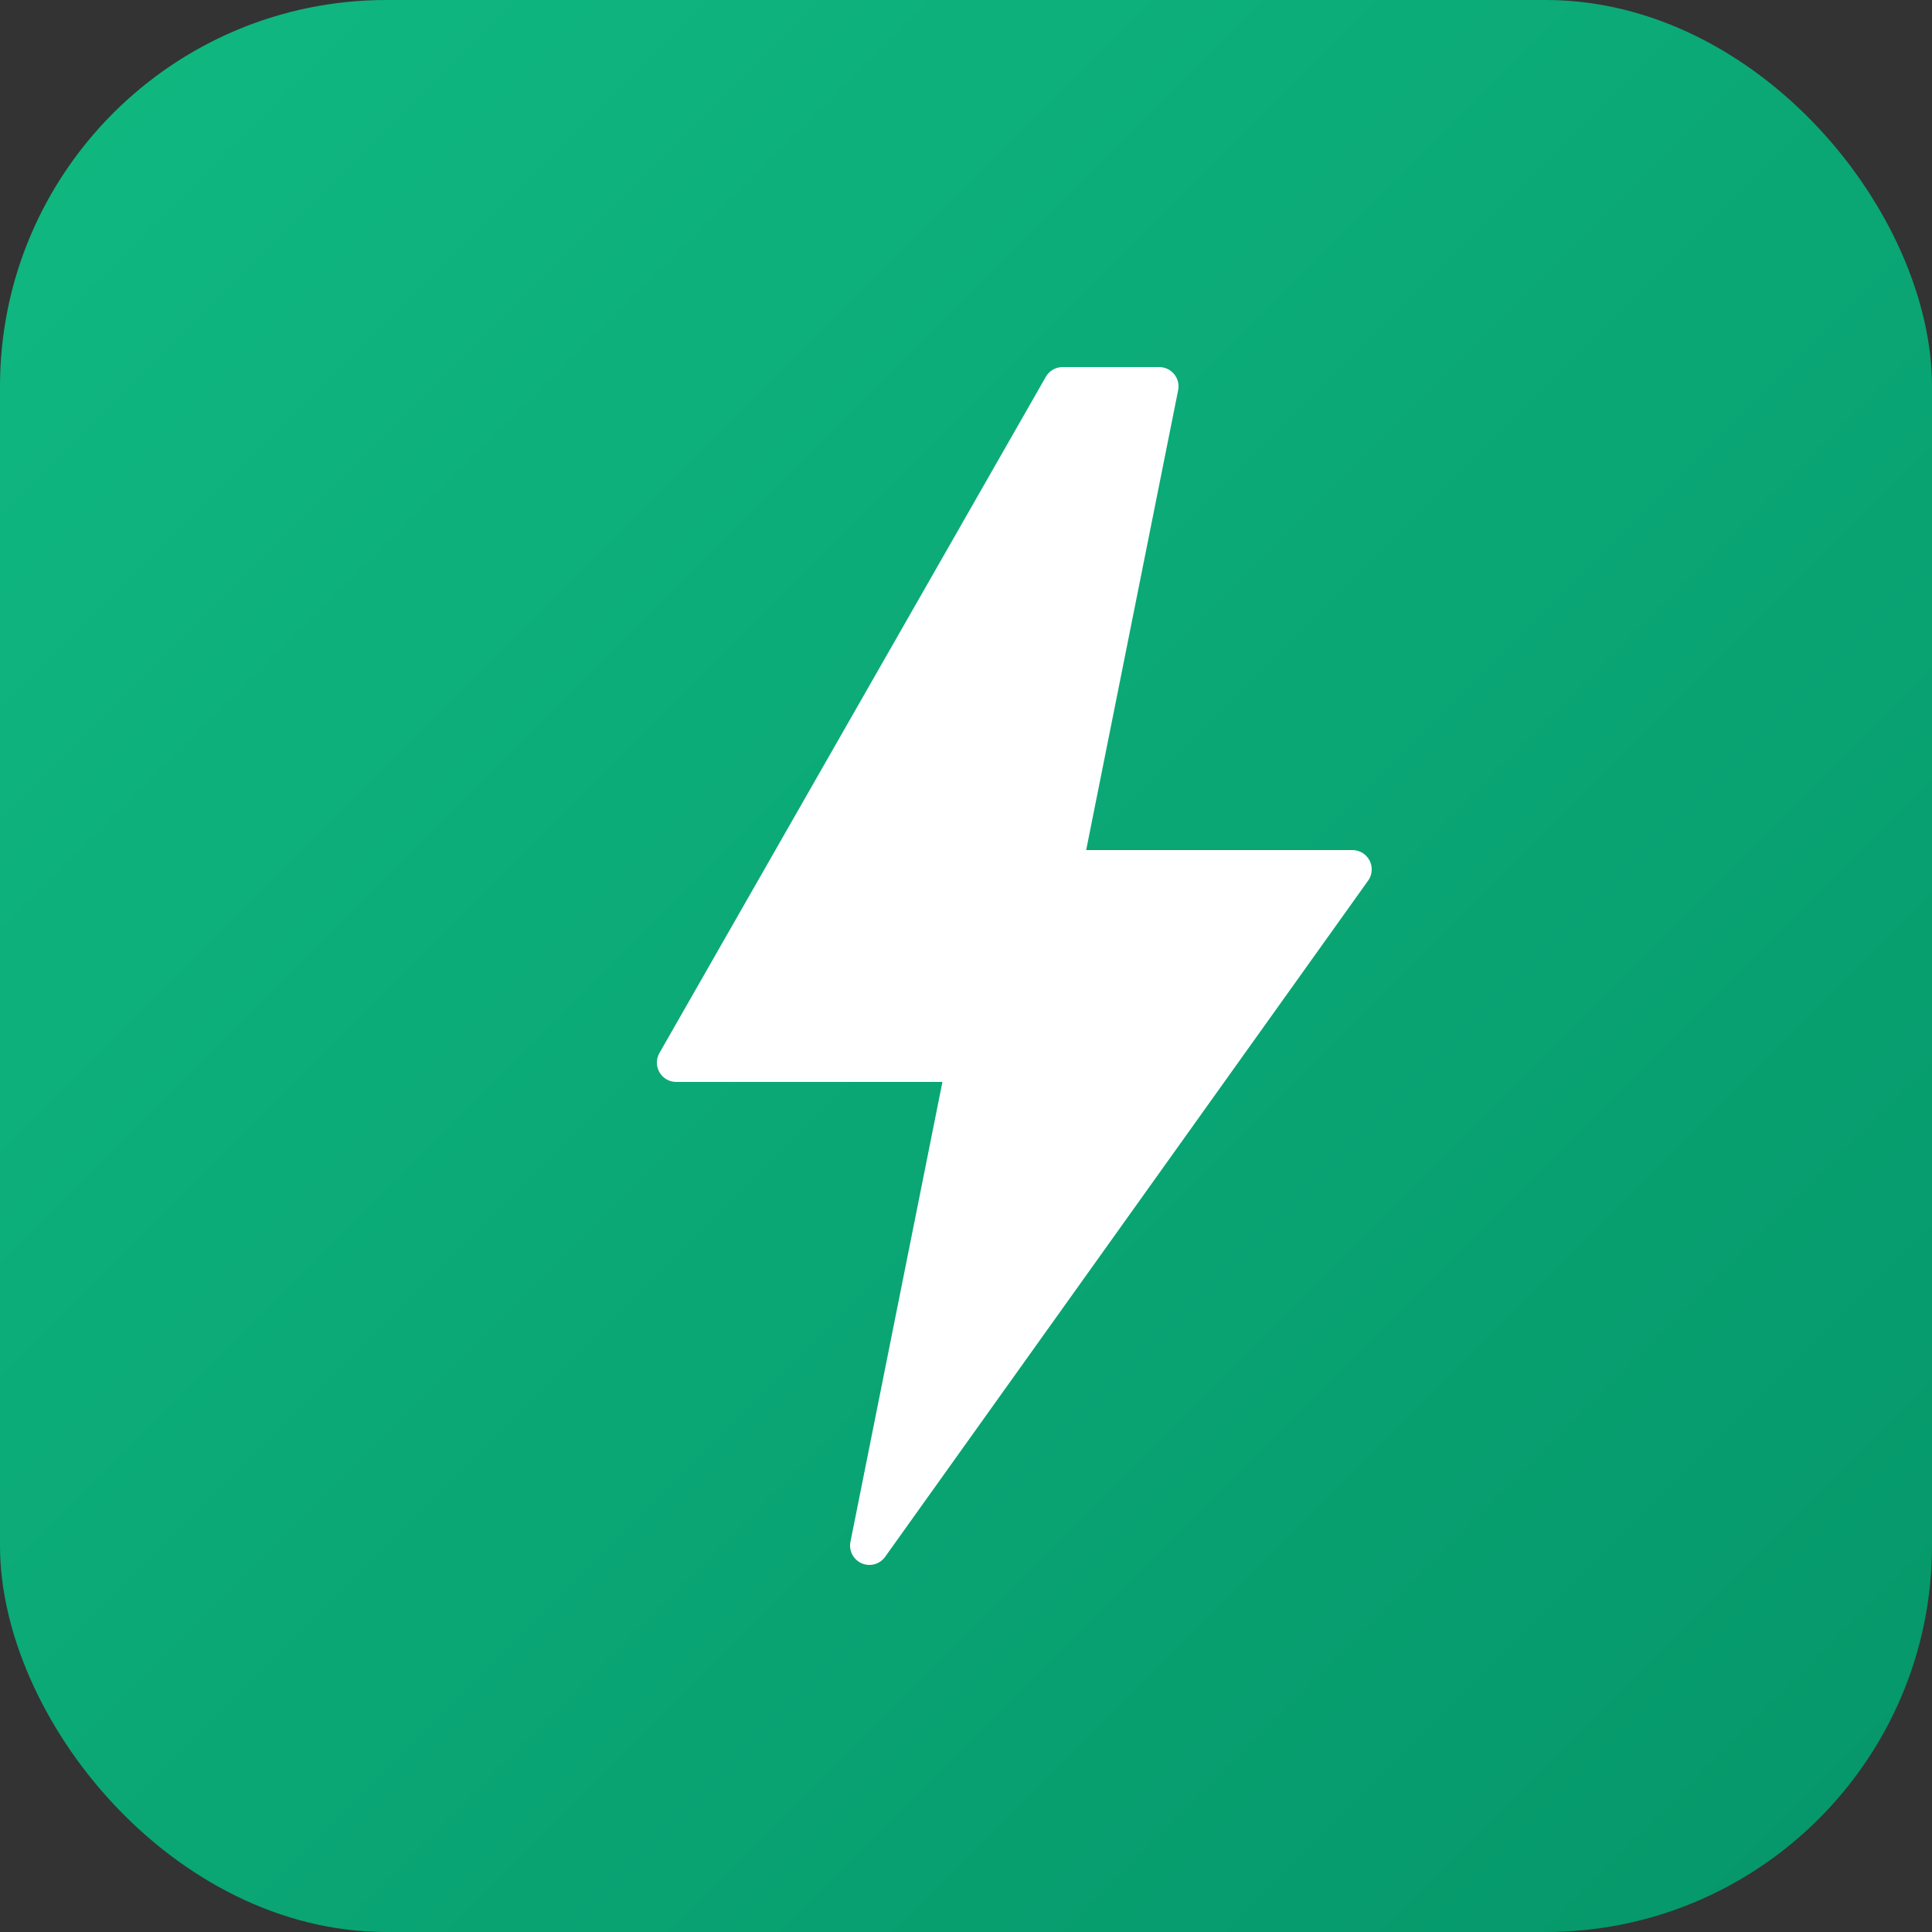
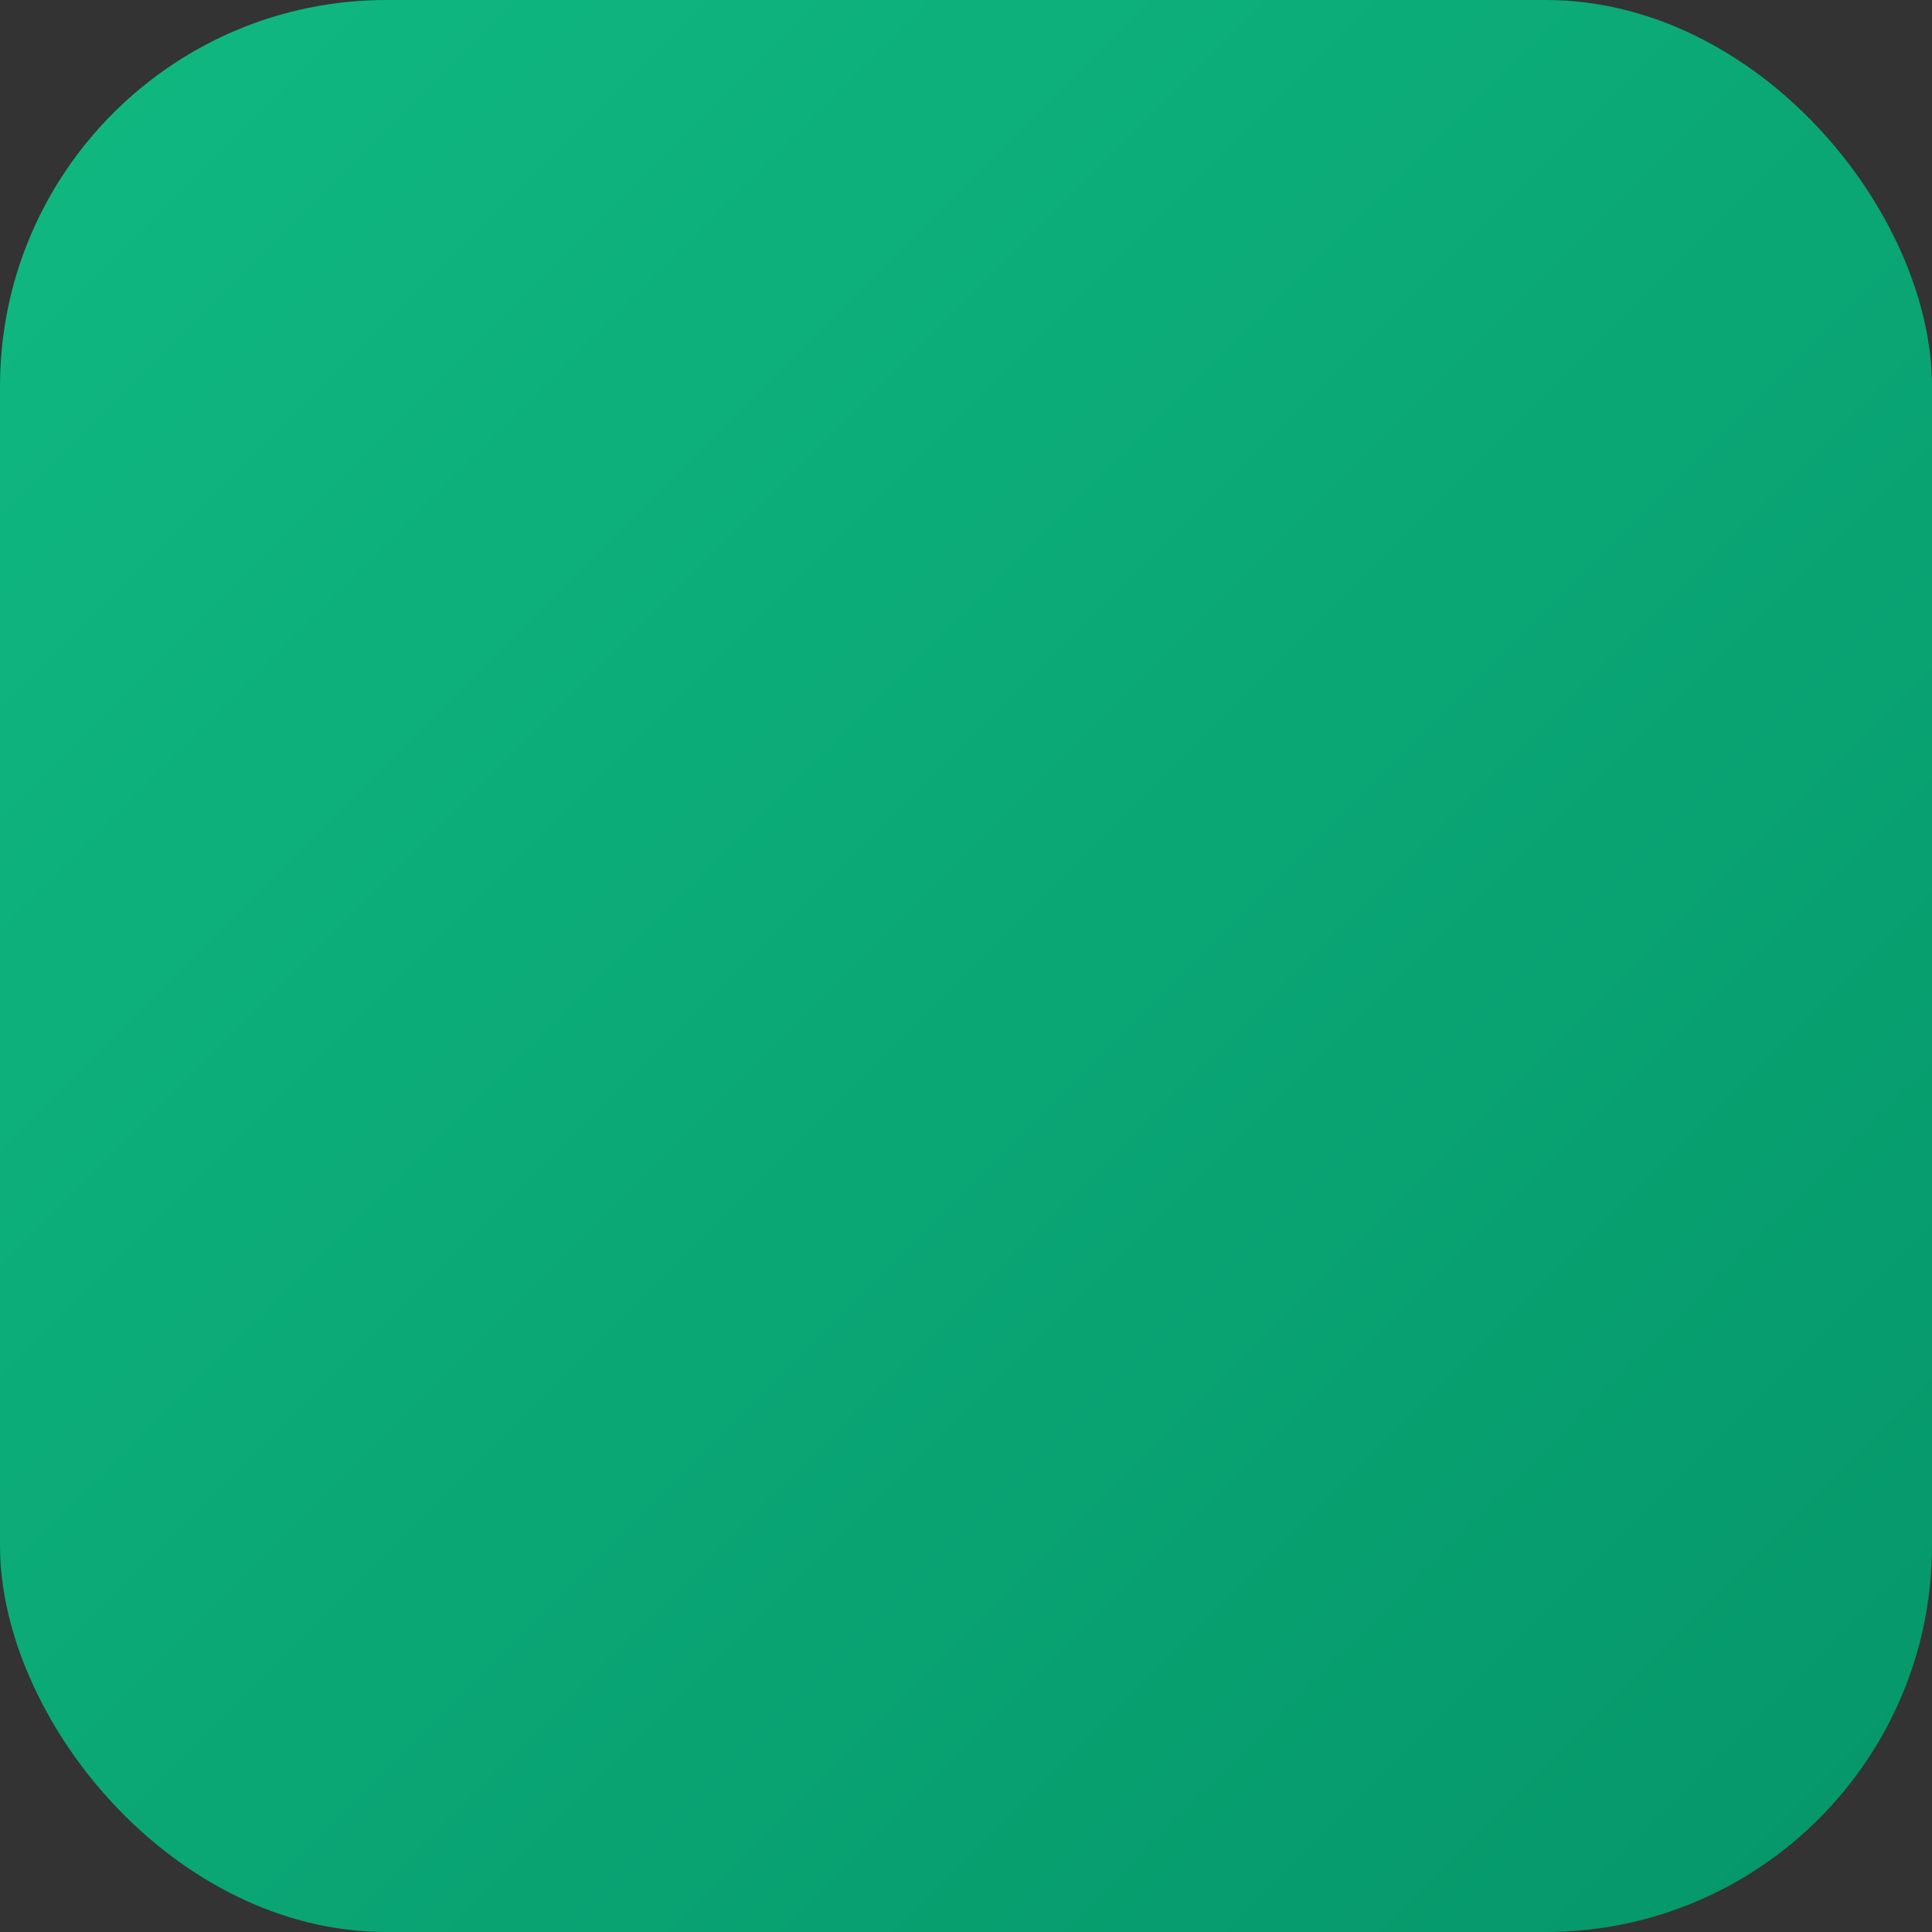
<svg xmlns="http://www.w3.org/2000/svg" viewBox="0 0 100 100">
  <rect x="0" y="0" width="100" height="100" fill="#333333" stroke="none" />
  <defs>
    <linearGradient id="bgGradient" x1="0%" y1="0%" x2="100%" y2="100%">
      <stop offset="0%" style="stop-color:#10b981;stop-opacity:1" />
      <stop offset="100%" style="stop-color:#059669;stop-opacity:1" />
    </linearGradient>
  </defs>
  <rect width="100" height="100" rx="20" fill="url(#bgGradient)" />
-   <path d="M 55 20 L 35 55 L 50 55 L 45 80 L 70 45 L 55 45 L 60 20 Z" fill="#ffffff" stroke="#ffffff" stroke-width="2" stroke-linejoin="round" />
</svg>